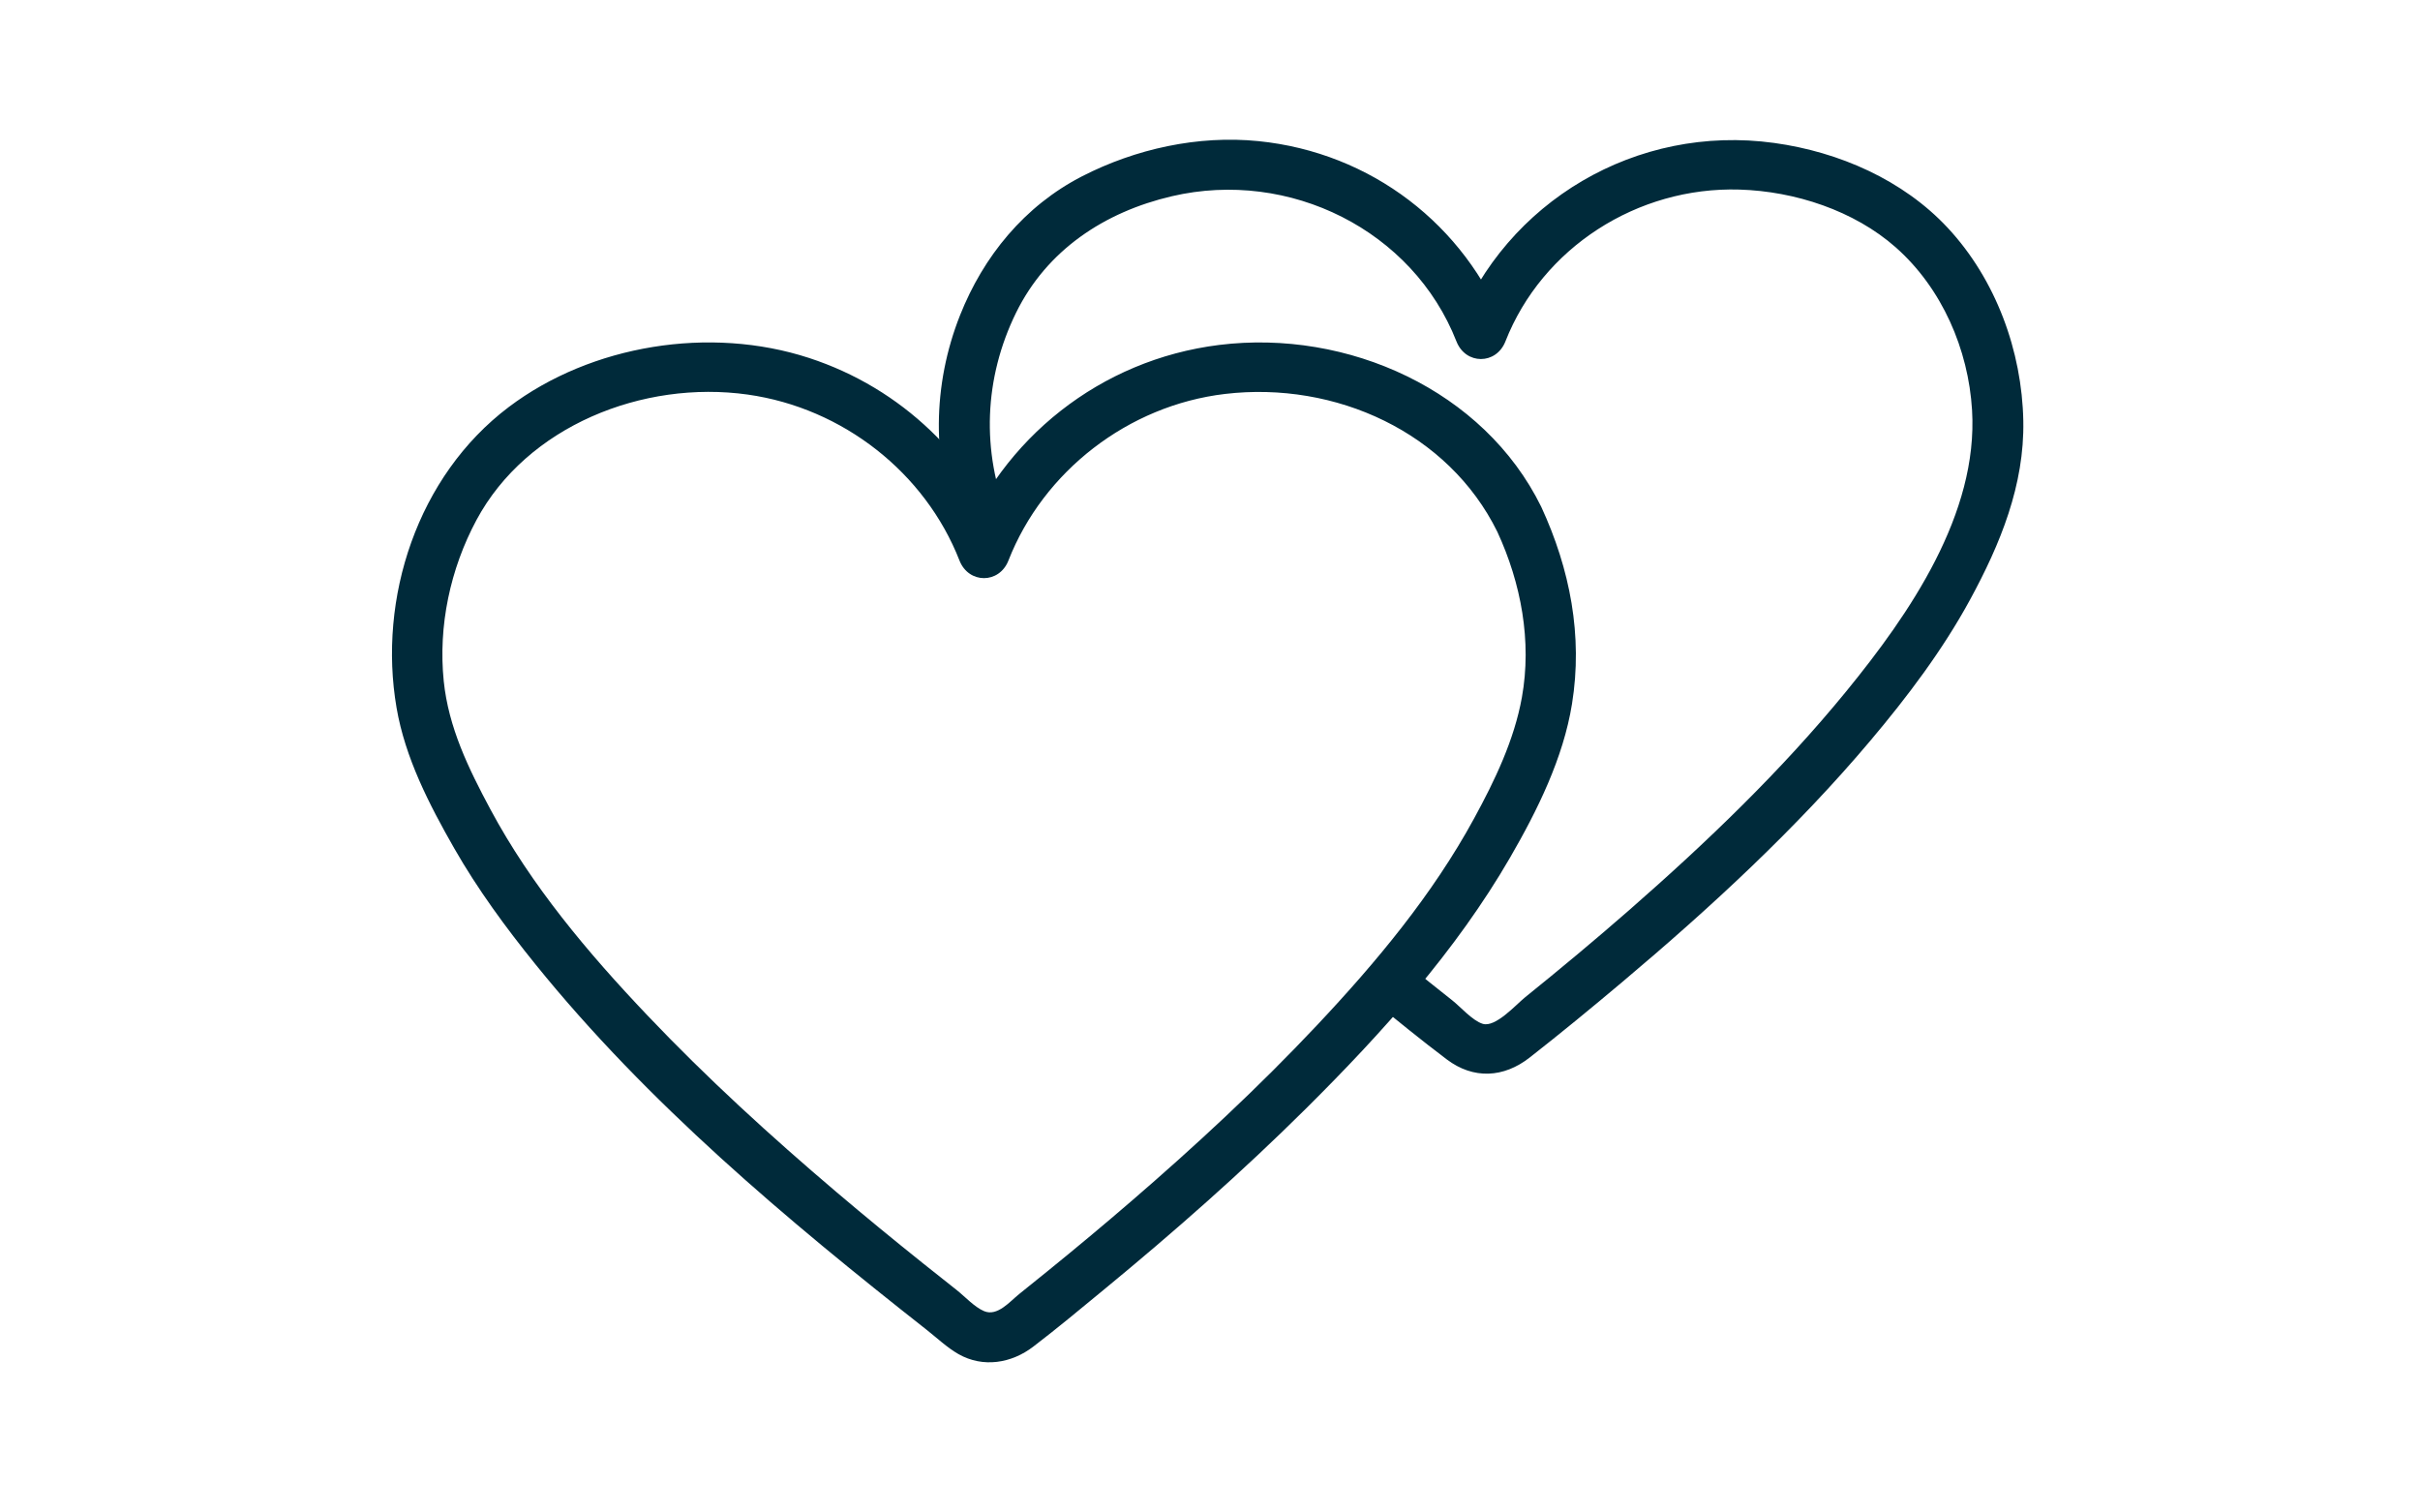
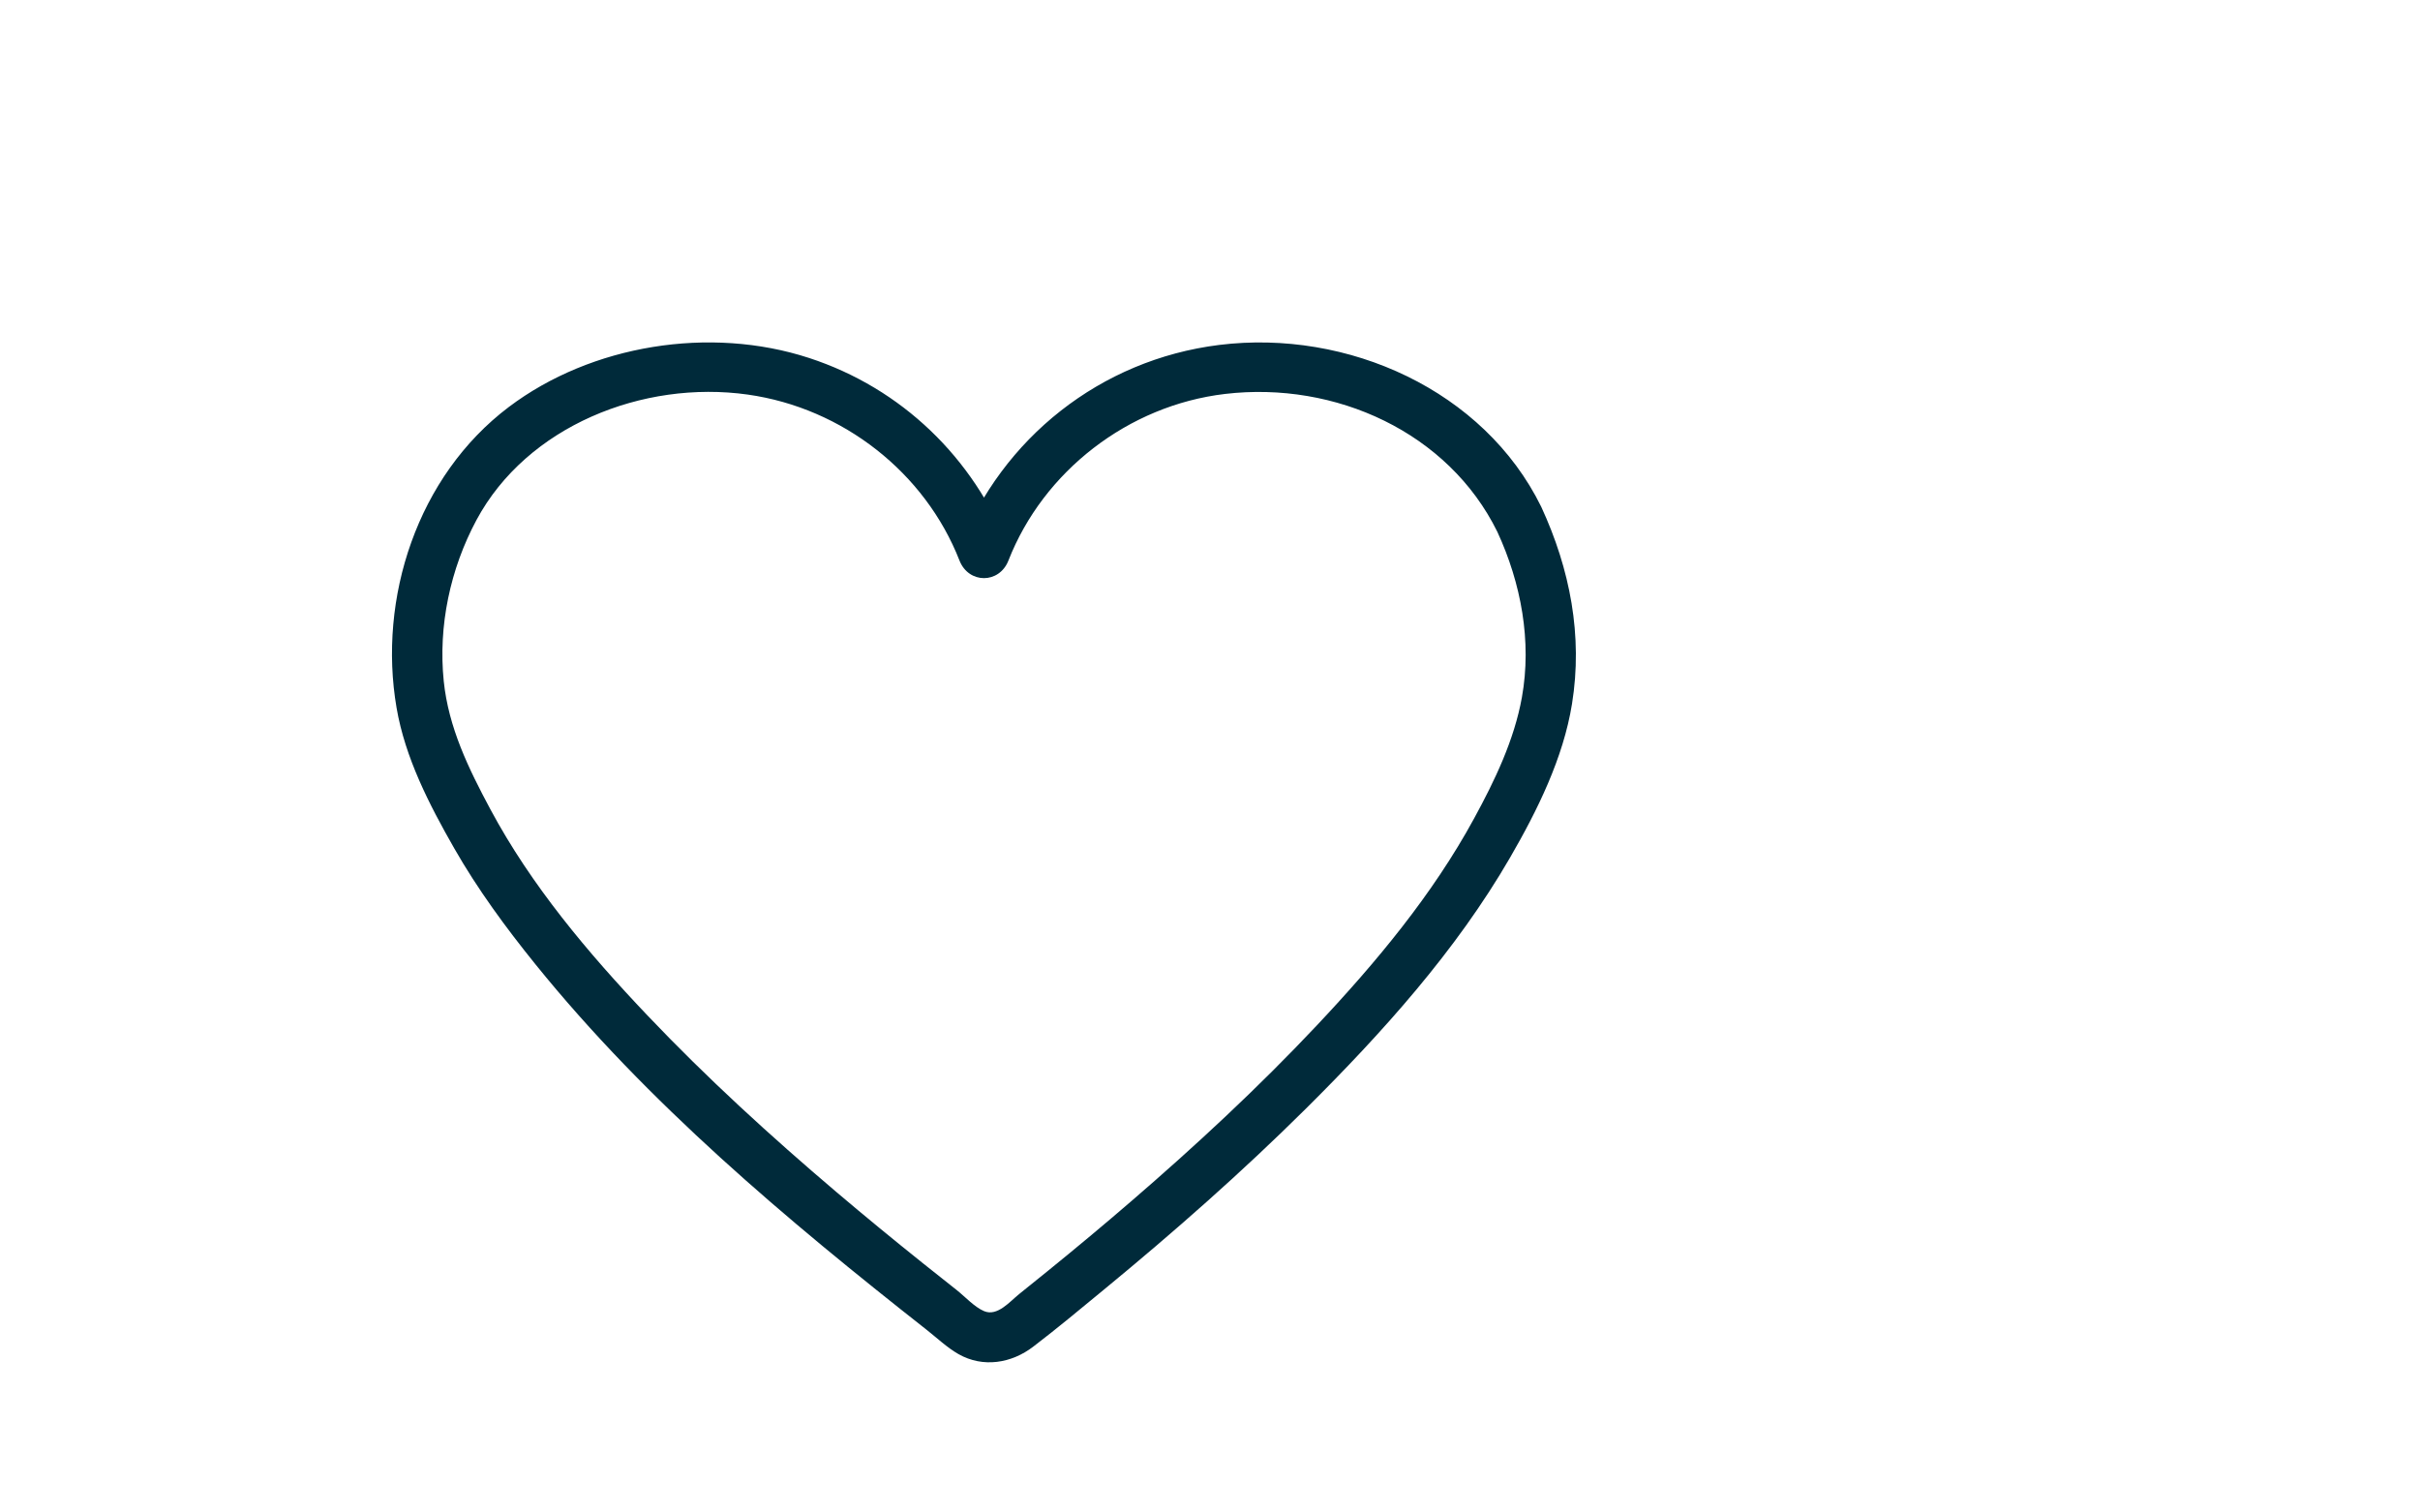
<svg xmlns="http://www.w3.org/2000/svg" width="80" height="50" viewBox="0 0 80 50" fill="none">
  <path d="M50.949 16.752C49.058 12.906 44.557 10.876 40.303 11.403C36.372 11.891 33.127 14.492 31.718 18.093H33.337C32.185 15.149 29.816 12.835 26.744 11.833C23.474 10.765 19.55 11.393 16.817 13.457C13.797 15.738 12.486 19.777 13.11 23.401C13.394 25.054 14.186 26.591 15.015 28.042C15.791 29.4 16.722 30.667 17.707 31.886C21.406 36.462 25.994 40.313 30.624 43.954C30.964 44.221 31.308 44.549 31.685 44.764C32.501 45.227 33.441 45.066 34.157 44.518C34.954 43.909 35.726 43.264 36.5 42.627C38.807 40.728 41.053 38.752 43.17 36.65C45.695 34.142 48.137 31.429 49.918 28.353C50.825 26.787 51.679 25.058 51.967 23.27C52.33 21.016 51.903 18.816 50.949 16.752C50.504 15.79 49.056 16.624 49.499 17.581C50.285 19.282 50.643 21.2 50.311 23.052C50.057 24.466 49.415 25.802 48.728 27.061C47.356 29.579 45.49 31.818 43.522 33.908C41.596 35.954 39.531 37.87 37.399 39.708C36.498 40.485 35.583 41.248 34.658 41.999C34.337 42.261 34.014 42.521 33.69 42.78C33.381 43.028 32.97 43.529 32.532 43.344C32.212 43.209 31.898 42.861 31.629 42.649C31.255 42.354 30.881 42.058 30.509 41.76C29.547 40.99 28.594 40.208 27.655 39.411C25.479 37.563 23.367 35.635 21.404 33.569C19.434 31.497 17.56 29.271 16.211 26.754C15.489 25.407 14.826 24.049 14.669 22.515C14.483 20.693 14.883 18.808 15.752 17.189C17.419 14.088 21.25 12.555 24.72 13.044C27.865 13.488 30.583 15.628 31.718 18.529C32.022 19.306 33.033 19.307 33.337 18.529C34.489 15.585 37.29 13.402 40.497 13.023C44.147 12.592 47.883 14.295 49.499 17.581C49.967 18.534 51.416 17.702 50.949 16.752Z" fill="#002A3A" />
-   <path d="M45.336 33.044C46.16 33.711 46.982 34.386 47.83 35.024C48.71 35.688 49.712 35.631 50.567 34.961C51.6 34.152 52.615 33.317 53.618 32.473C56.545 30.008 59.38 27.394 61.84 24.474C63.063 23.022 64.218 21.492 65.124 19.828C66.127 17.984 66.927 16.035 66.886 13.912C66.842 11.608 65.981 9.242 64.386 7.53C62.913 5.95 60.797 5.022 58.654 4.726C54.09 4.096 49.789 6.665 48.147 10.849H49.766C48.426 7.437 45.329 5.04 41.597 4.665C39.606 4.465 37.539 4.921 35.773 5.827C33.863 6.808 32.508 8.476 31.736 10.424C30.827 12.719 30.785 15.288 31.717 17.581C32.112 18.552 33.737 18.129 33.337 17.144C32.434 14.923 32.529 12.496 33.59 10.336C34.603 8.275 36.501 7.009 38.74 6.487C42.629 5.58 46.705 7.613 48.147 11.286C48.451 12.063 49.46 12.064 49.766 11.286C50.981 8.19 54.125 6.166 57.504 6.267C59.339 6.322 61.293 6.962 62.669 8.177C64.201 9.532 65.071 11.553 65.192 13.558C65.398 16.988 63.134 20.282 61.033 22.854C58.887 25.48 56.417 27.848 53.858 30.086C52.731 31.071 51.581 32.029 50.415 32.97C50.109 33.217 49.439 33.974 49.017 33.846C48.675 33.741 48.281 33.284 48.004 33.066C47.508 32.674 47.014 32.279 46.523 31.882C45.696 31.213 44.501 32.37 45.336 33.044Z" fill="#002A3A" />
</svg>